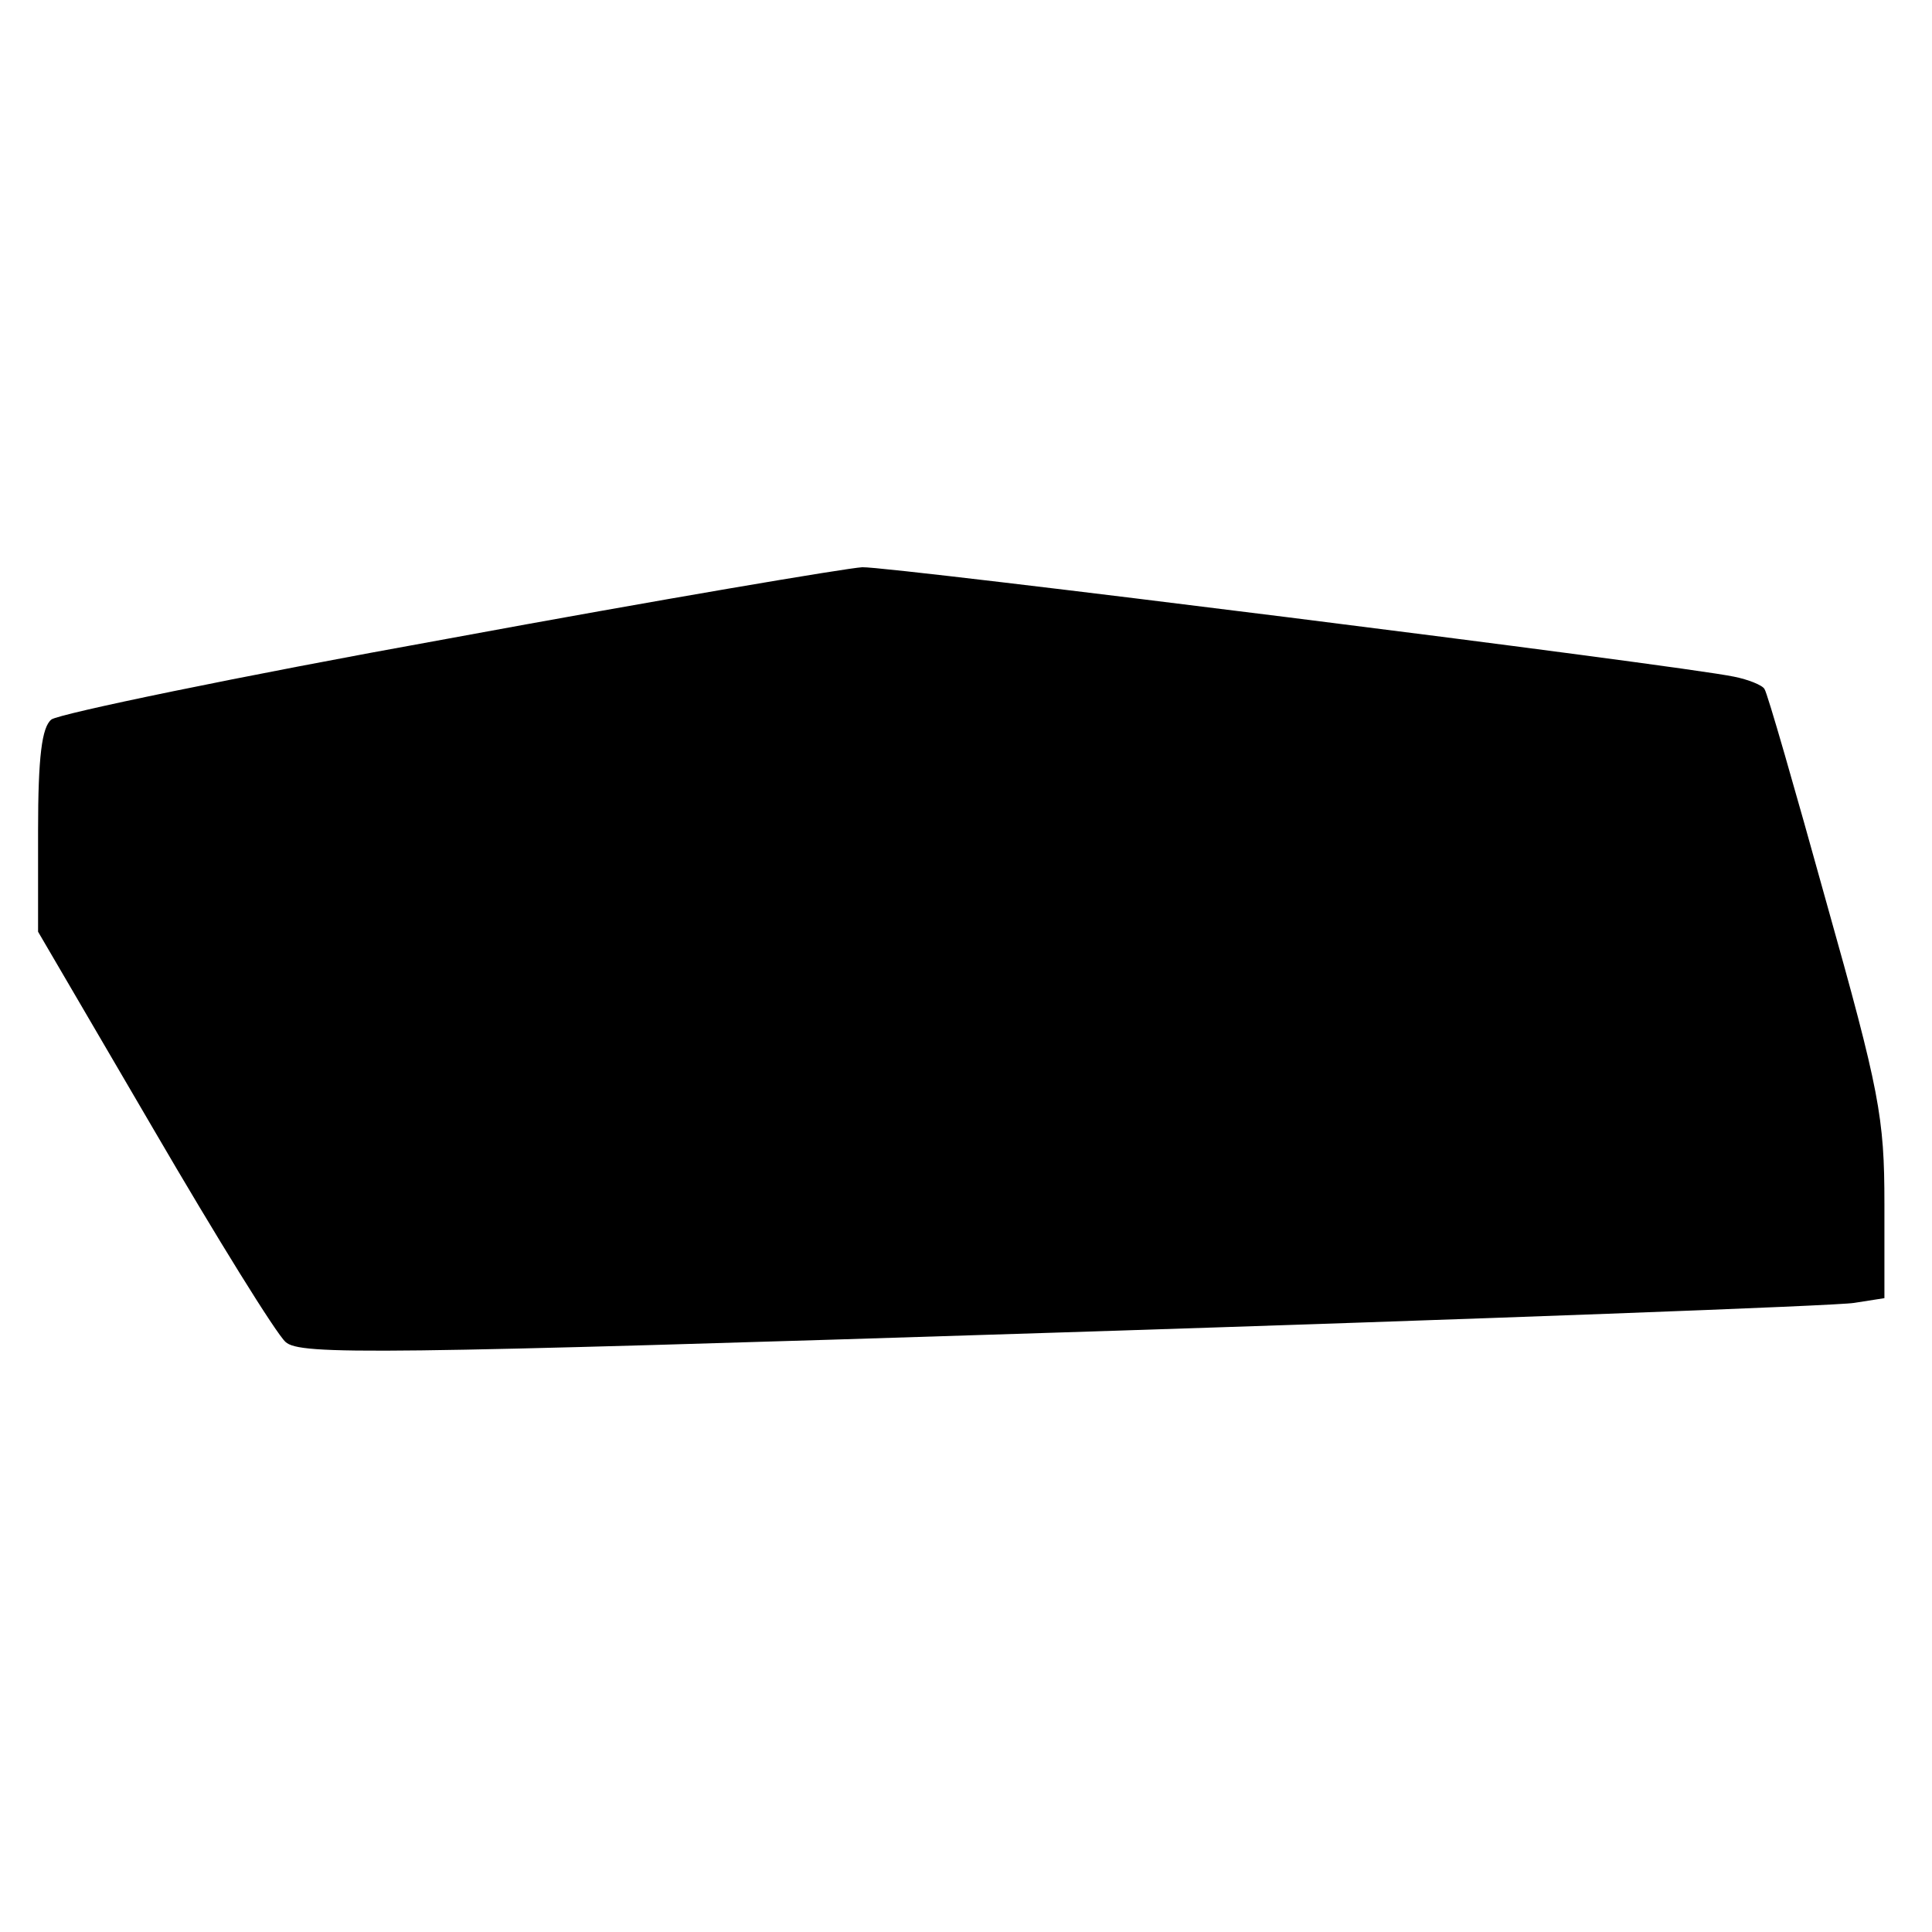
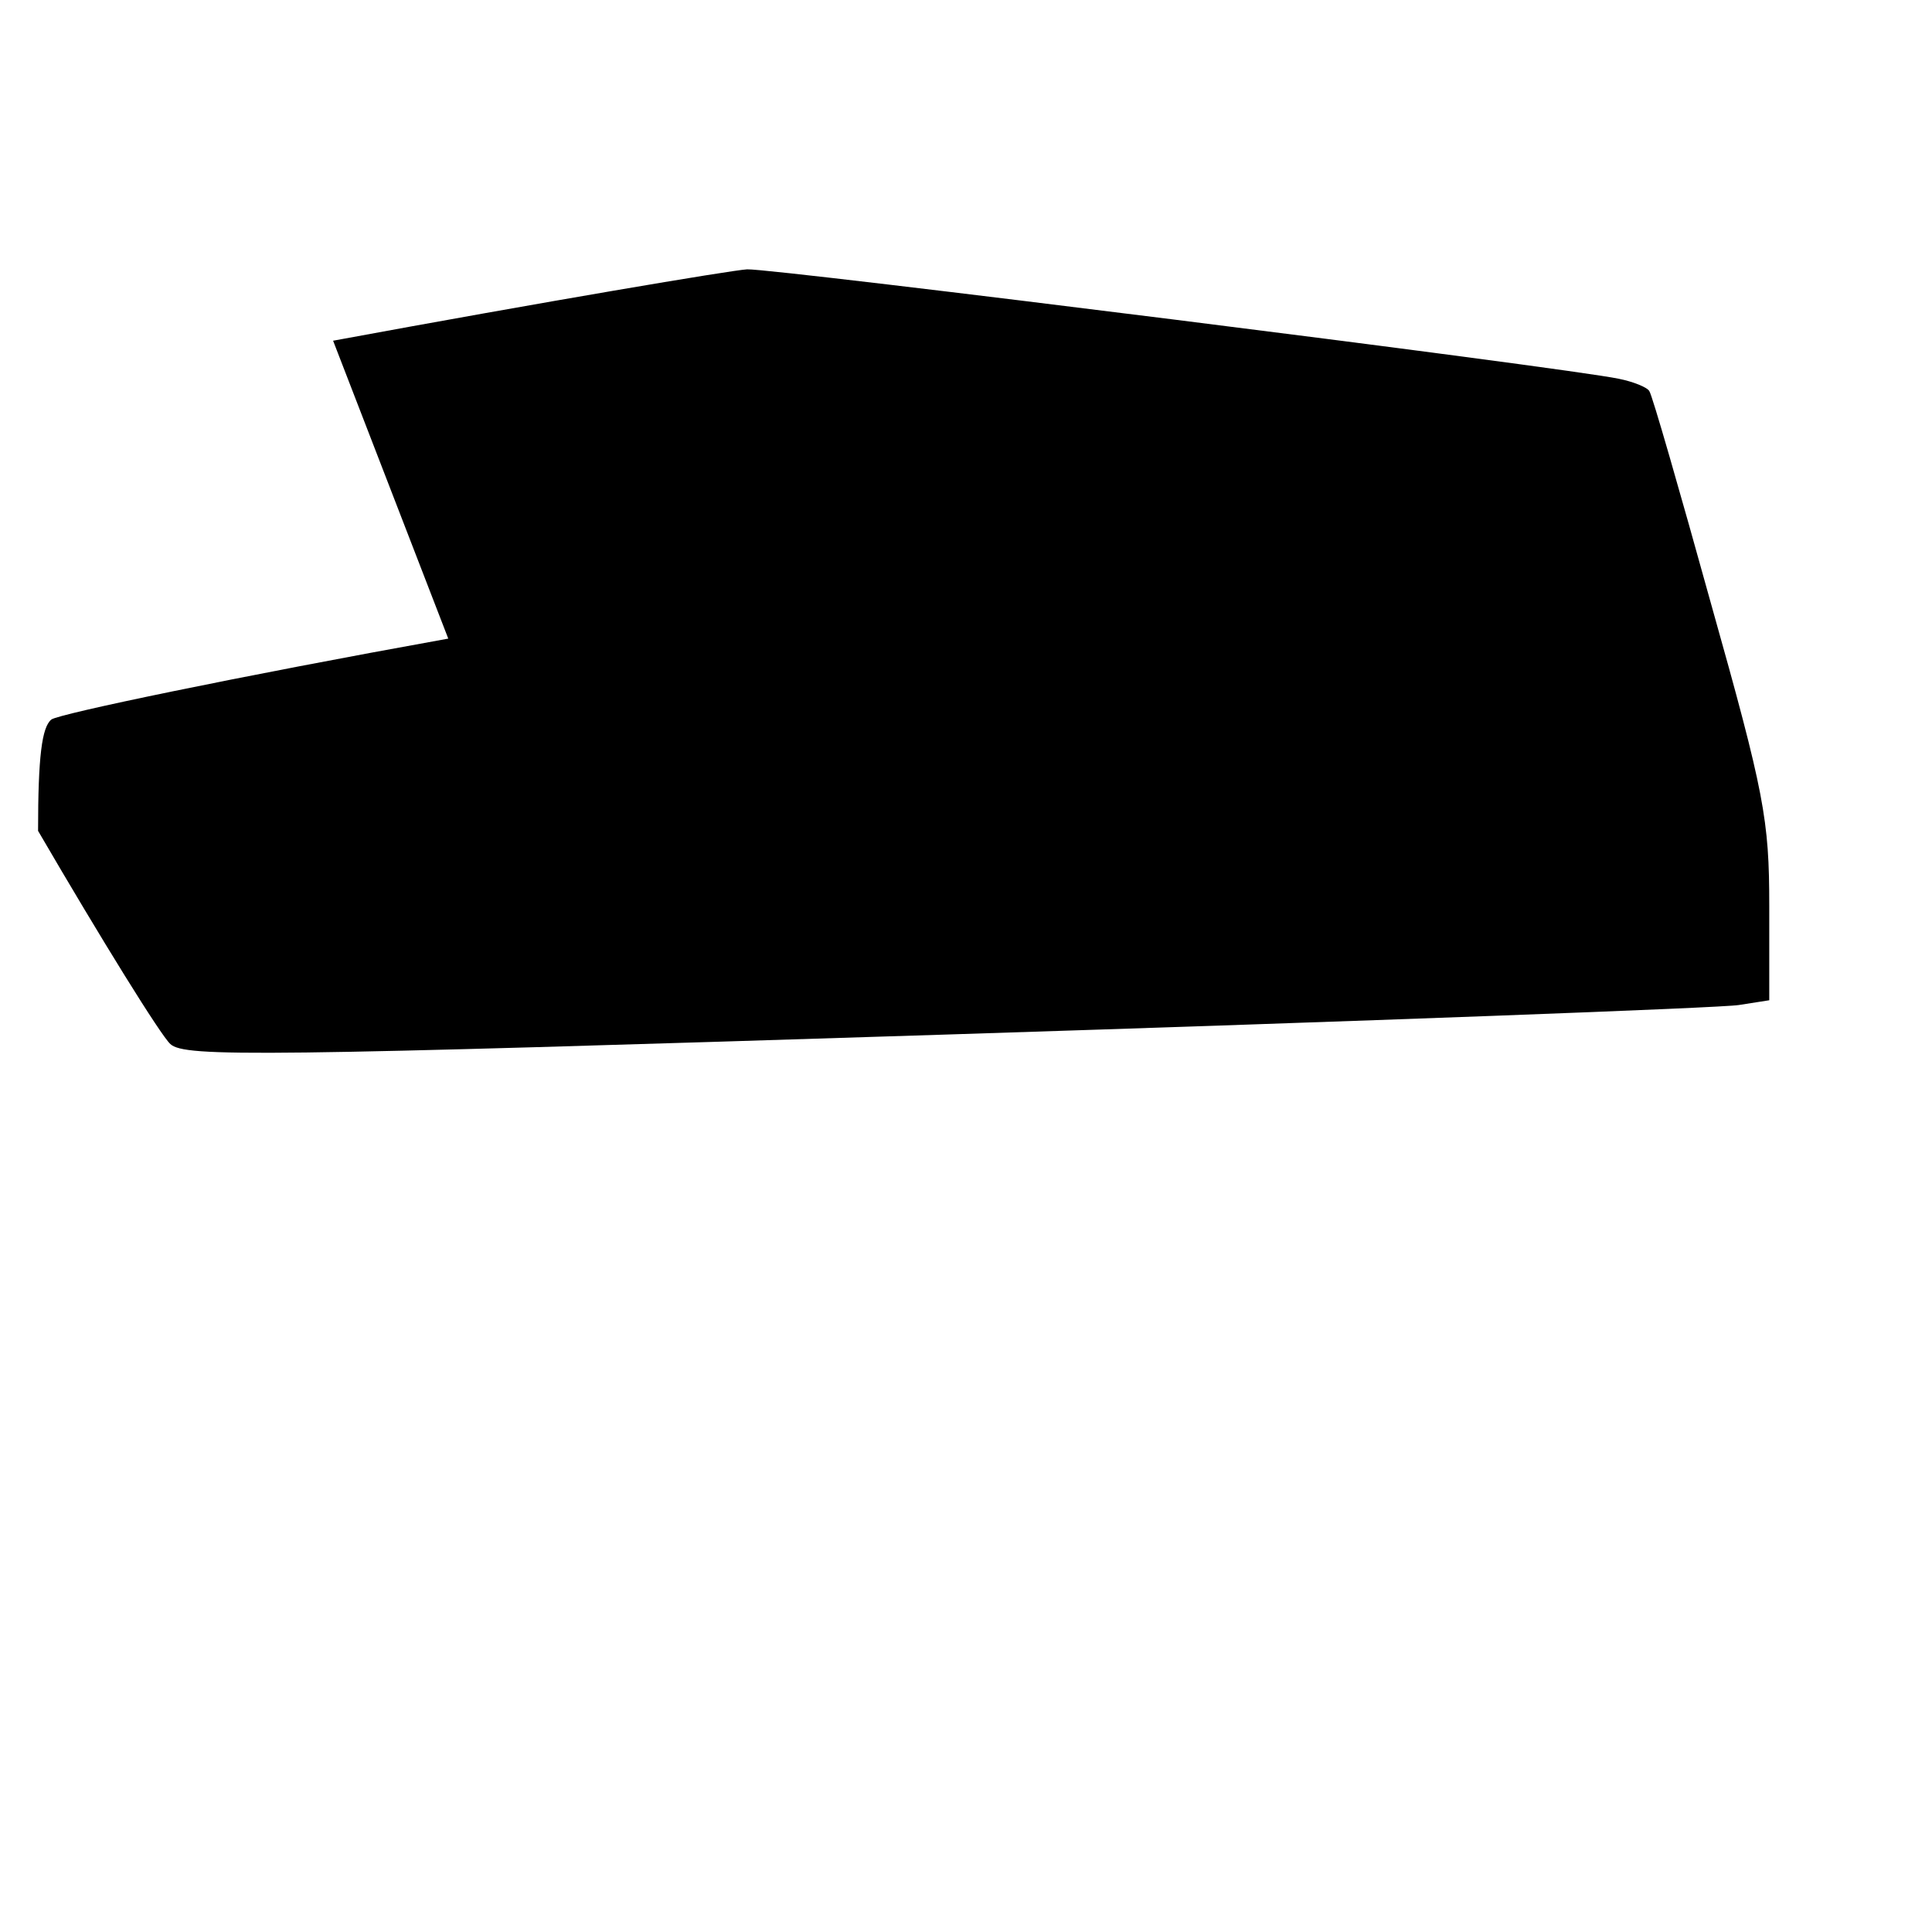
<svg xmlns="http://www.w3.org/2000/svg" version="1.0" width="100mm" height="100mm" viewBox="0 0 203 86" preserveAspectRatio="xMidYMid meet">
  <g transform="translate(0,86) scale(0.1,-0.1)" fill="#000000" stroke="none">
-     <path d="M471 774 c-222 -40 -409 -79 -417 -85 -10 -8 -14 -39 -14 -117 l0 -106 121 -207 c67 -115 129 -215 139 -224 15 -14 94 -13 816 10 439 14 814 28 832 31 l32 5 0 99 c0 91 -5 118 -61 317 -33 119 -62 220 -65 224 -2 4 -17 10 -32 13 -57 12 -887 116 -916 115 -17 -1 -213 -34 -435 -75z" />
+     <path d="M471 774 c-222 -40 -409 -79 -417 -85 -10 -8 -14 -39 -14 -117 c67 -115 129 -215 139 -224 15 -14 94 -13 816 10 439 14 814 28 832 31 l32 5 0 99 c0 91 -5 118 -61 317 -33 119 -62 220 -65 224 -2 4 -17 10 -32 13 -57 12 -887 116 -916 115 -17 -1 -213 -34 -435 -75z" />
  </g>
</svg>